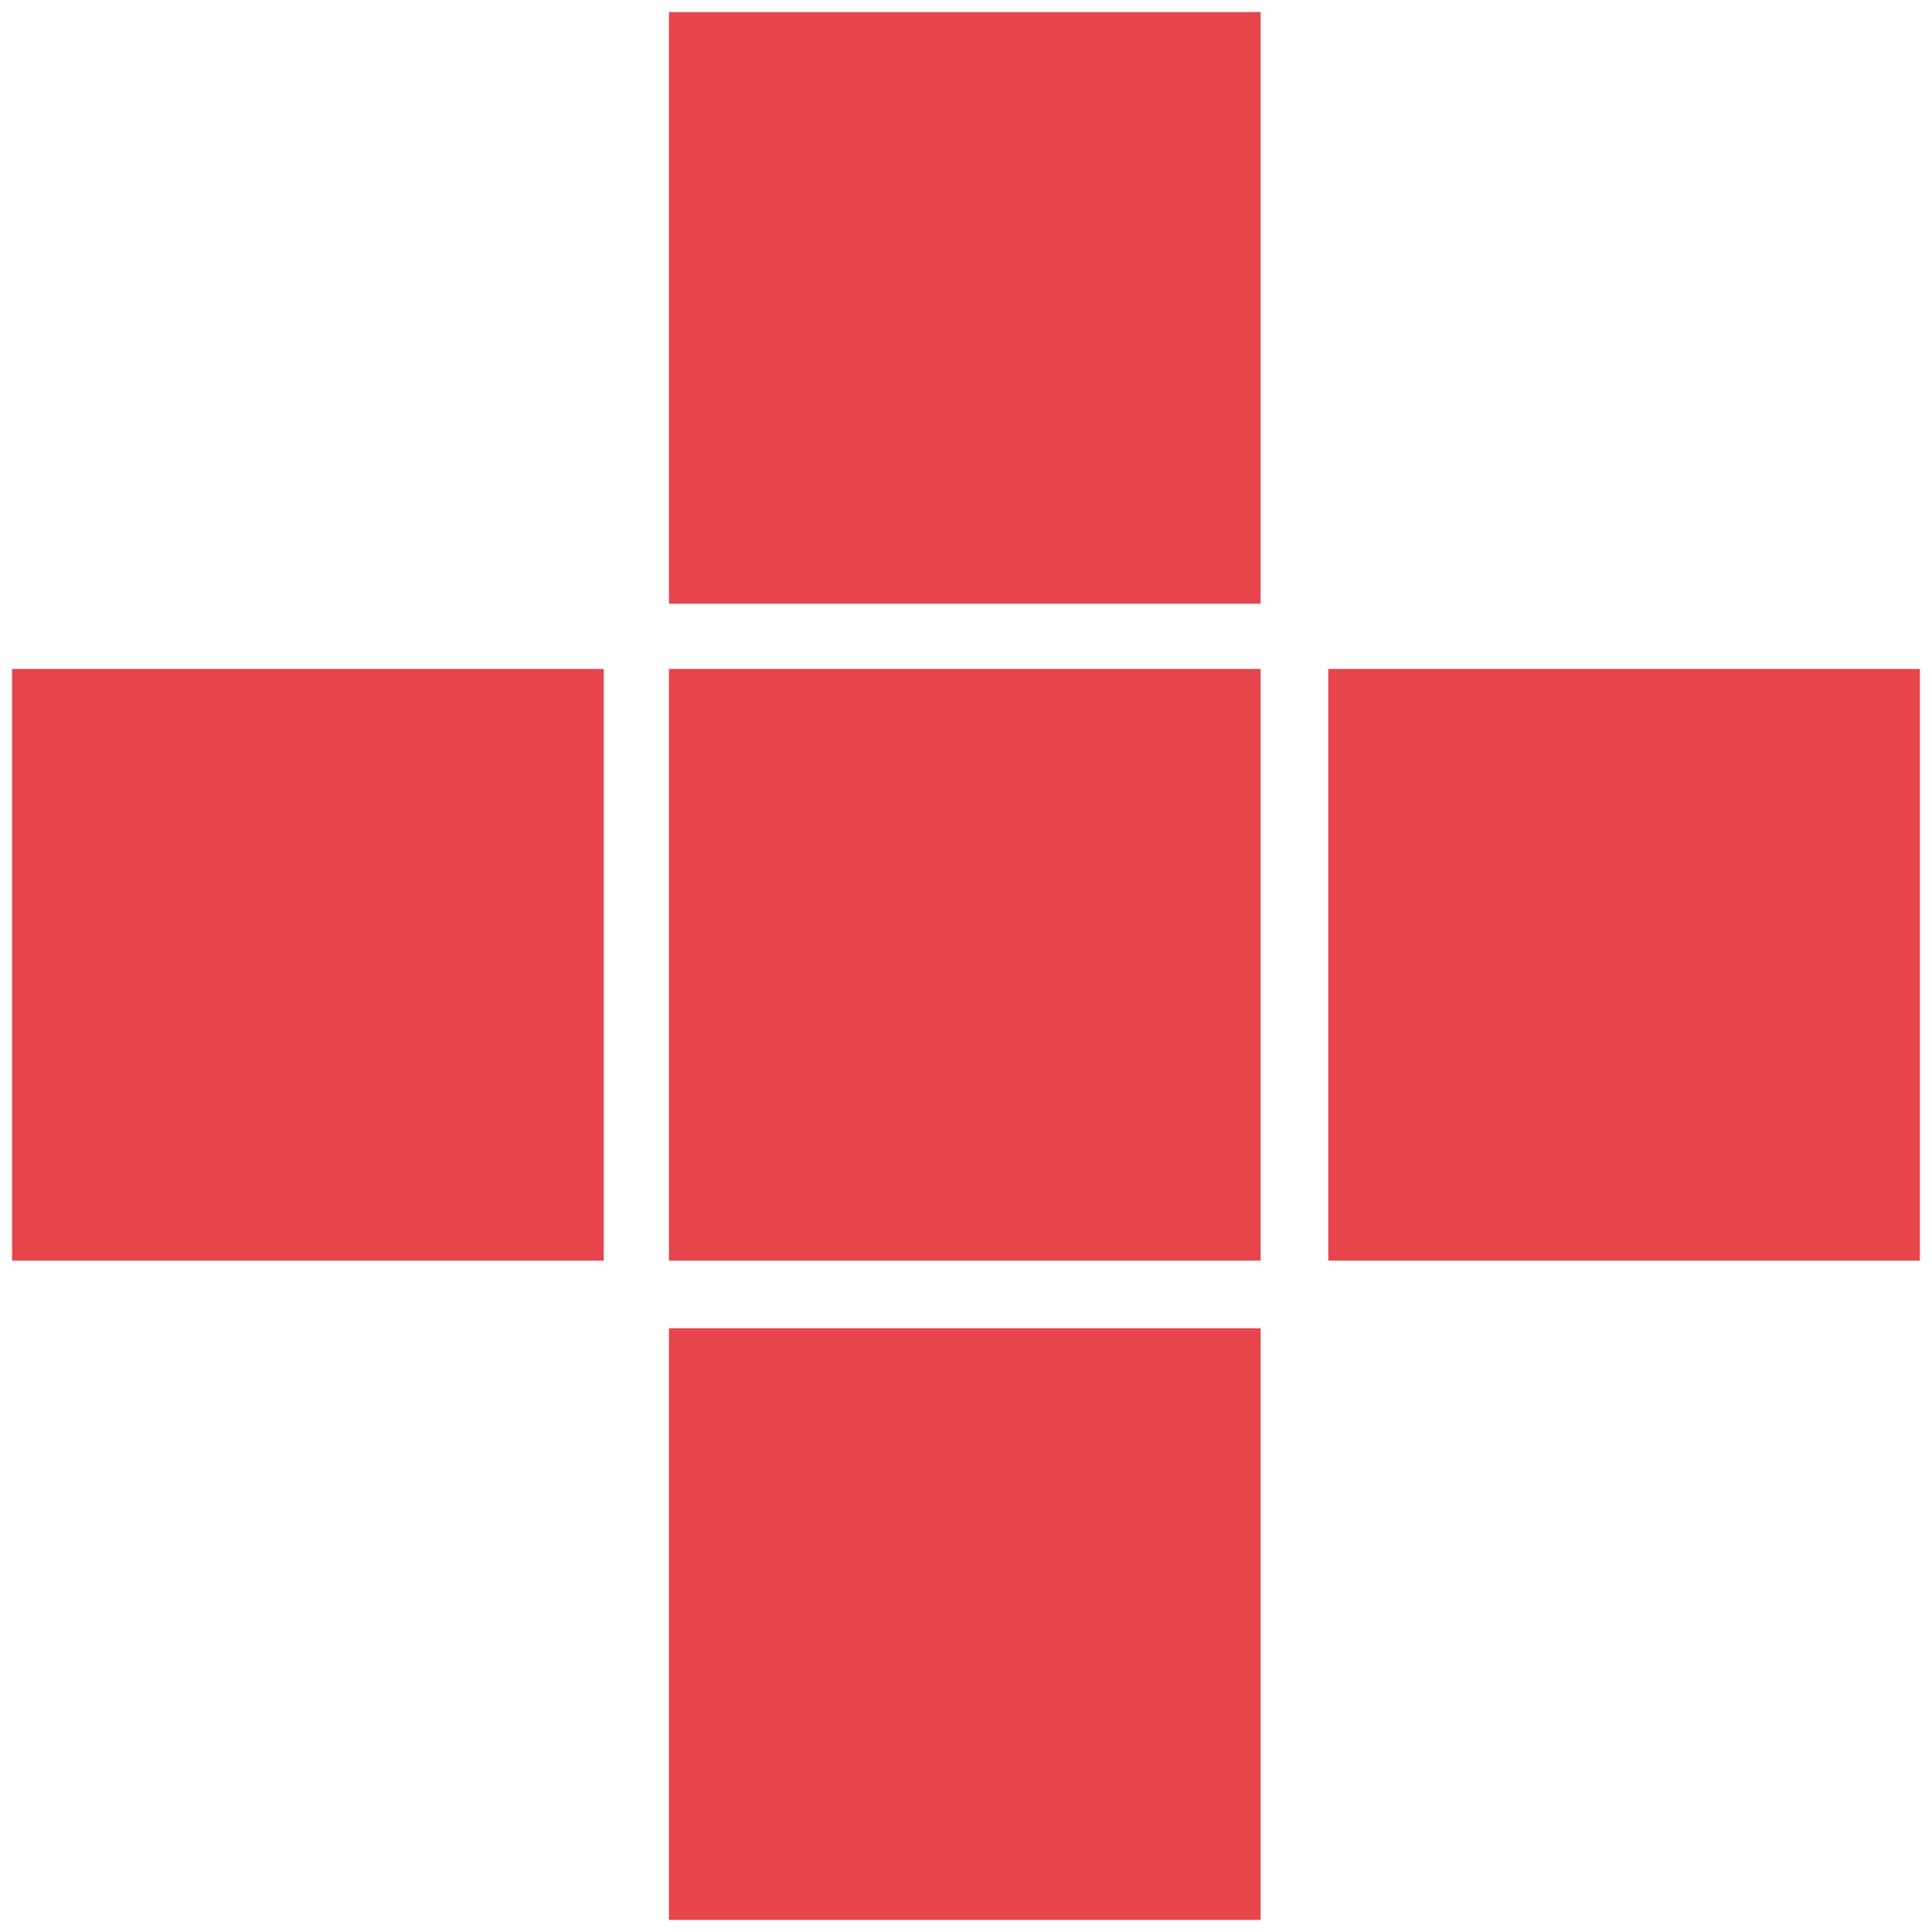
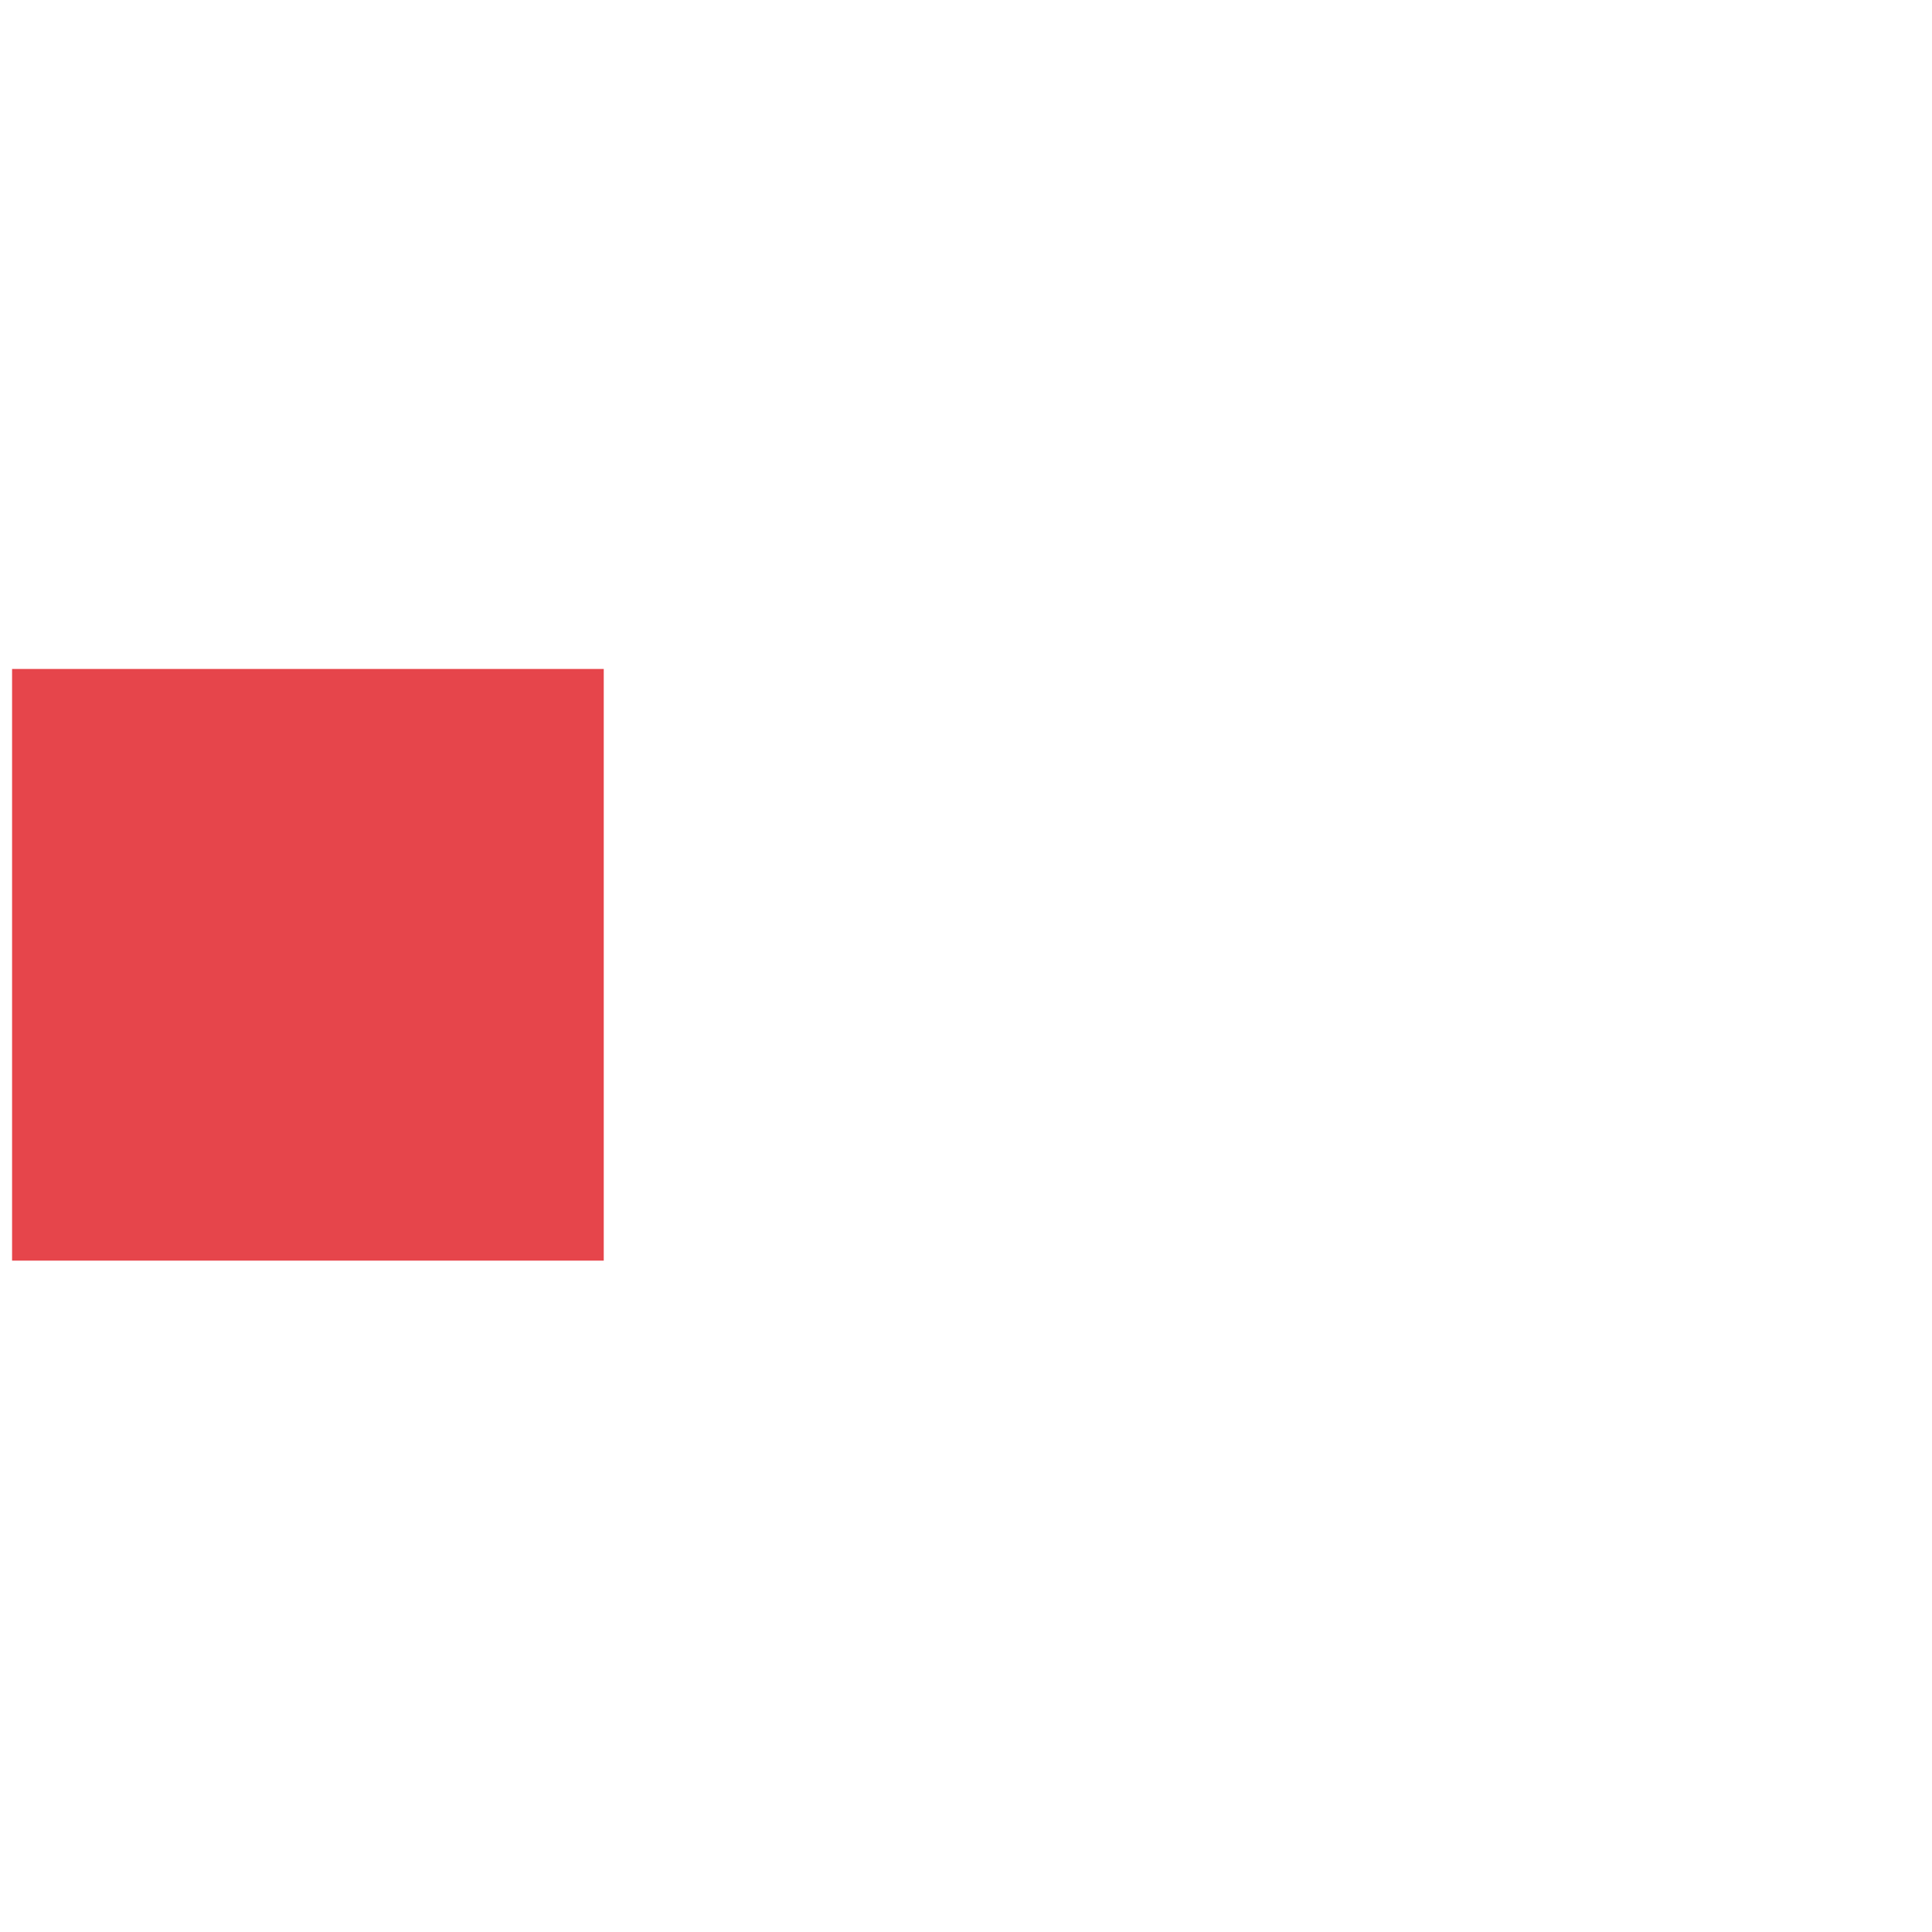
<svg xmlns="http://www.w3.org/2000/svg" version="1.1" id="mobile_logo" x="0px" y="0px" viewBox="0 0 80 80" style="enable-background:new 0 0 80 80;" xml:space="preserve">
  <style type="text/css">
	.st0{fill:#E6454B;}
</style>
-   <rect x="27.7" y="55" class="st0" width="24.5" height="24.5" />
-   <rect x="27.7" y="0.5" class="st0" width="24.5" height="24.5" />
  <rect x="0.5" y="27.7" class="st0" width="24.5" height="24.5" />
-   <rect x="27.7" y="27.7" class="st0" width="24.5" height="24.5" />
-   <rect x="55" y="27.7" class="st0" width="24.5" height="24.5" />
</svg>